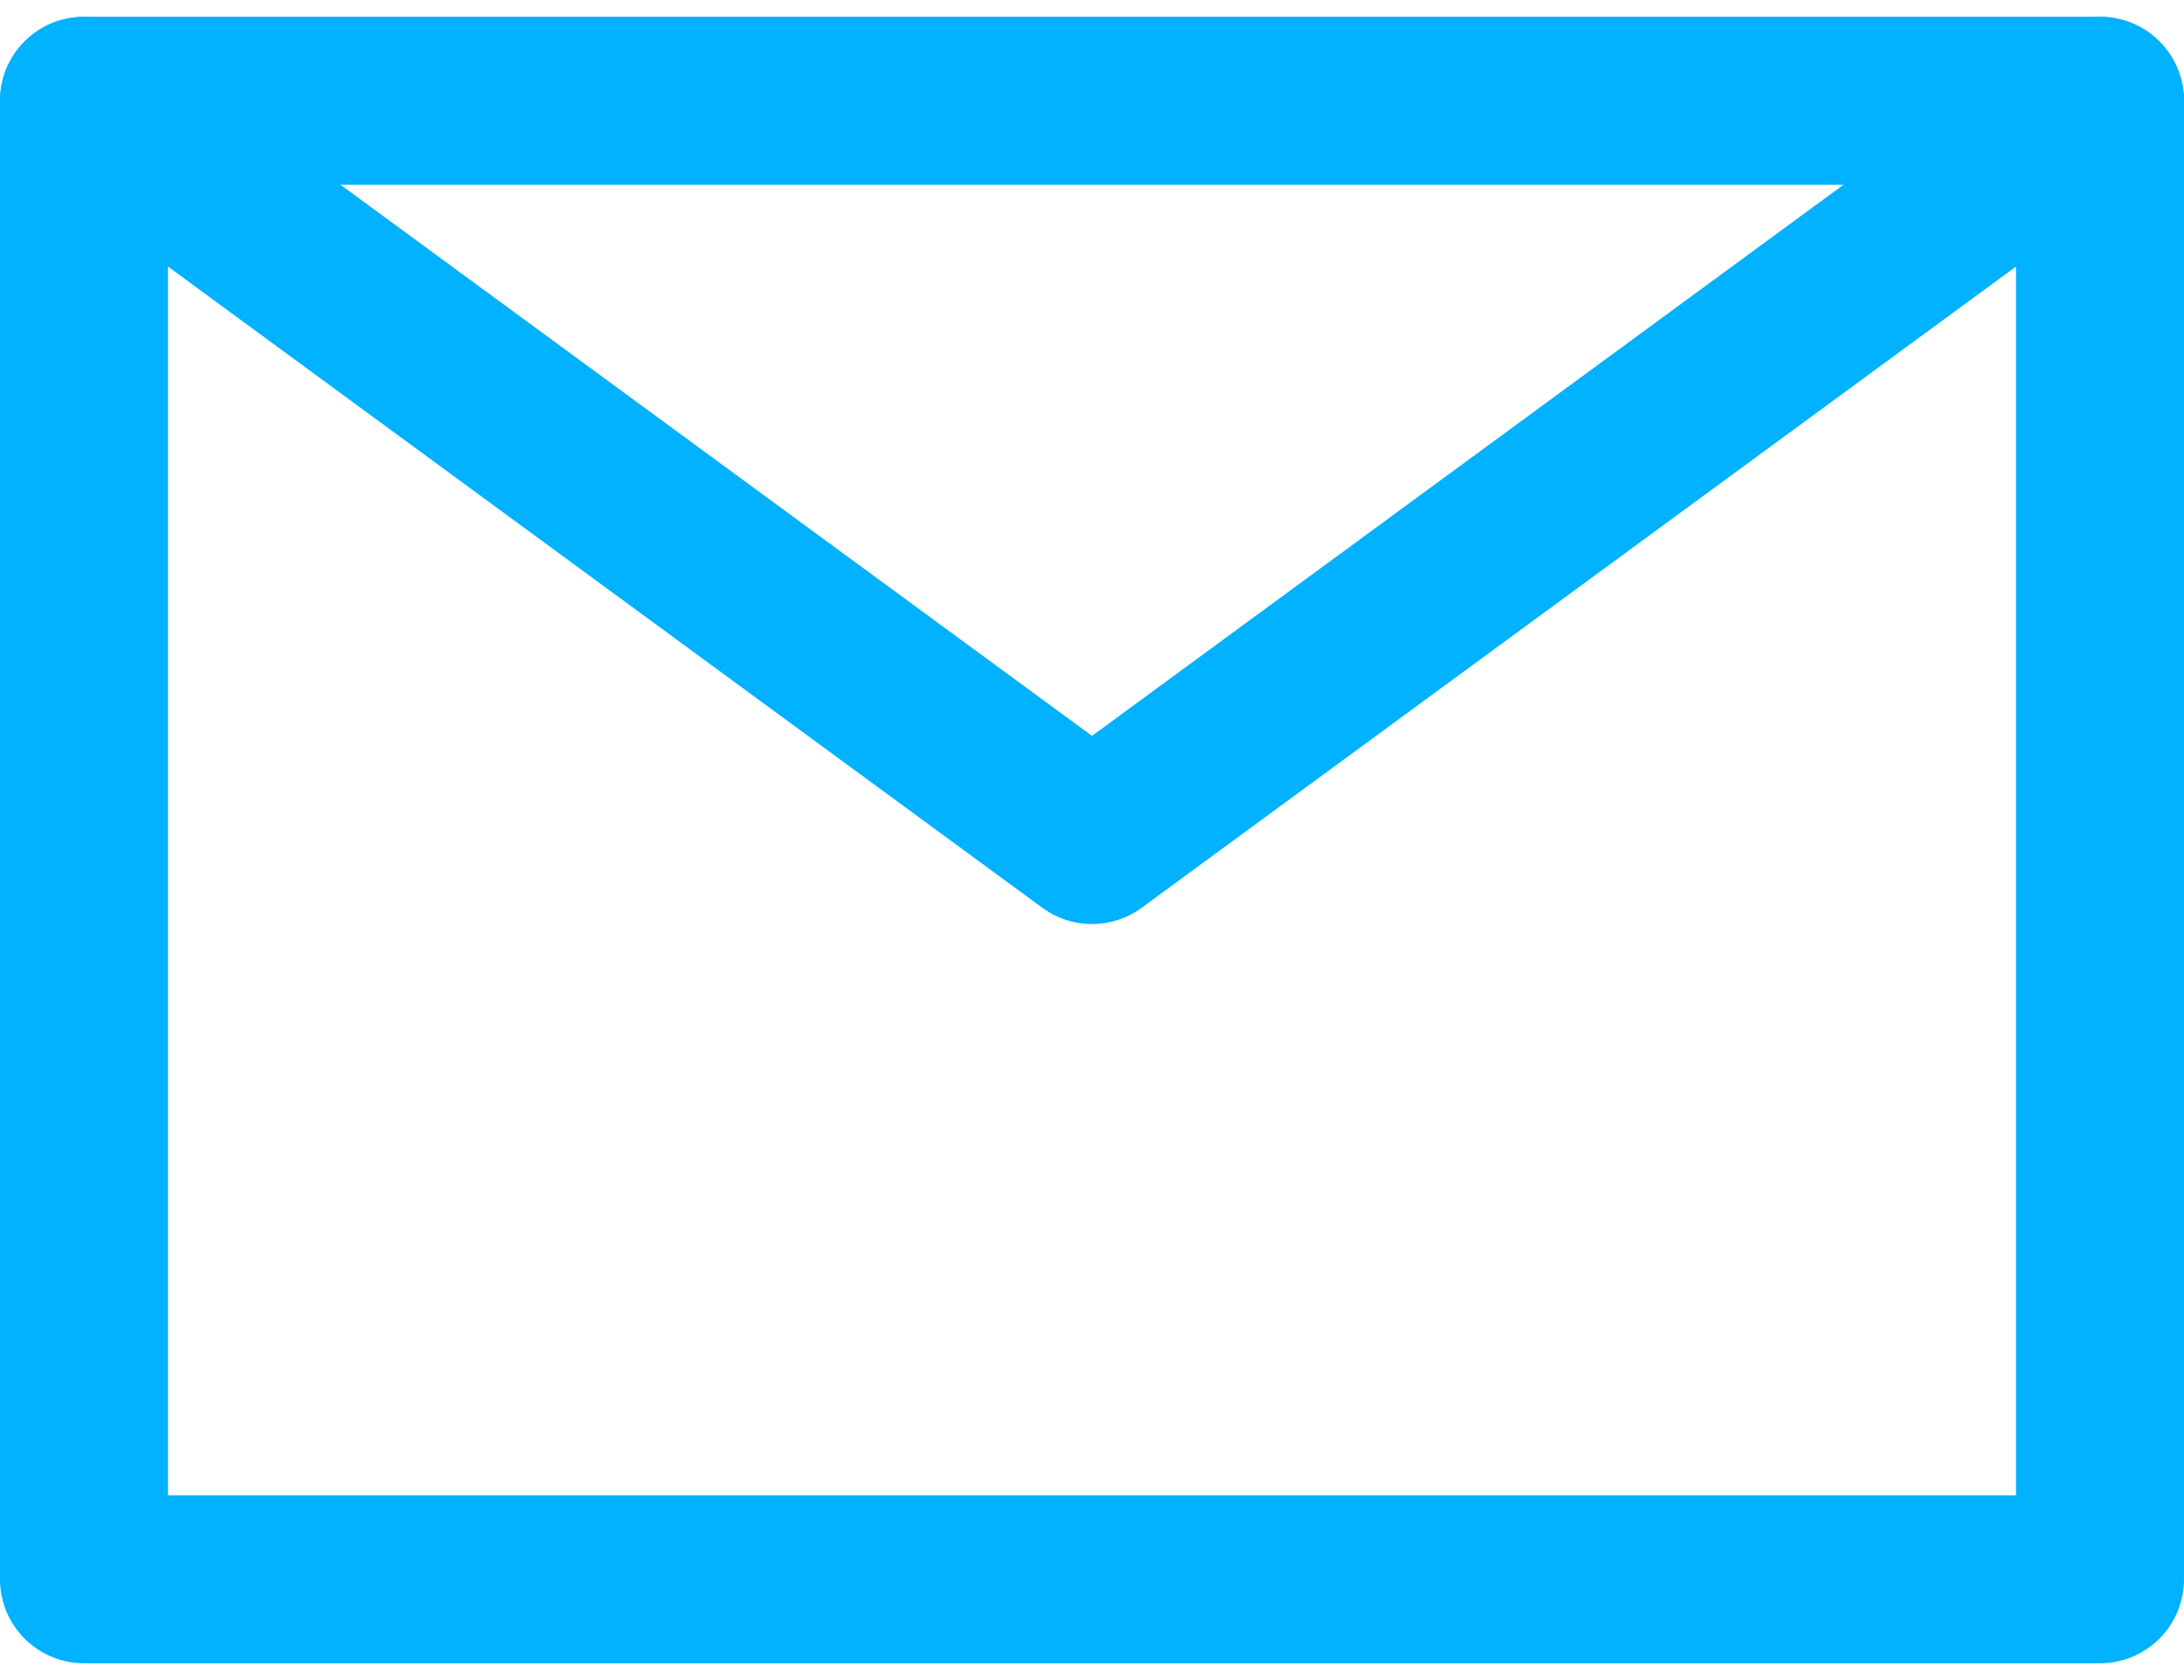
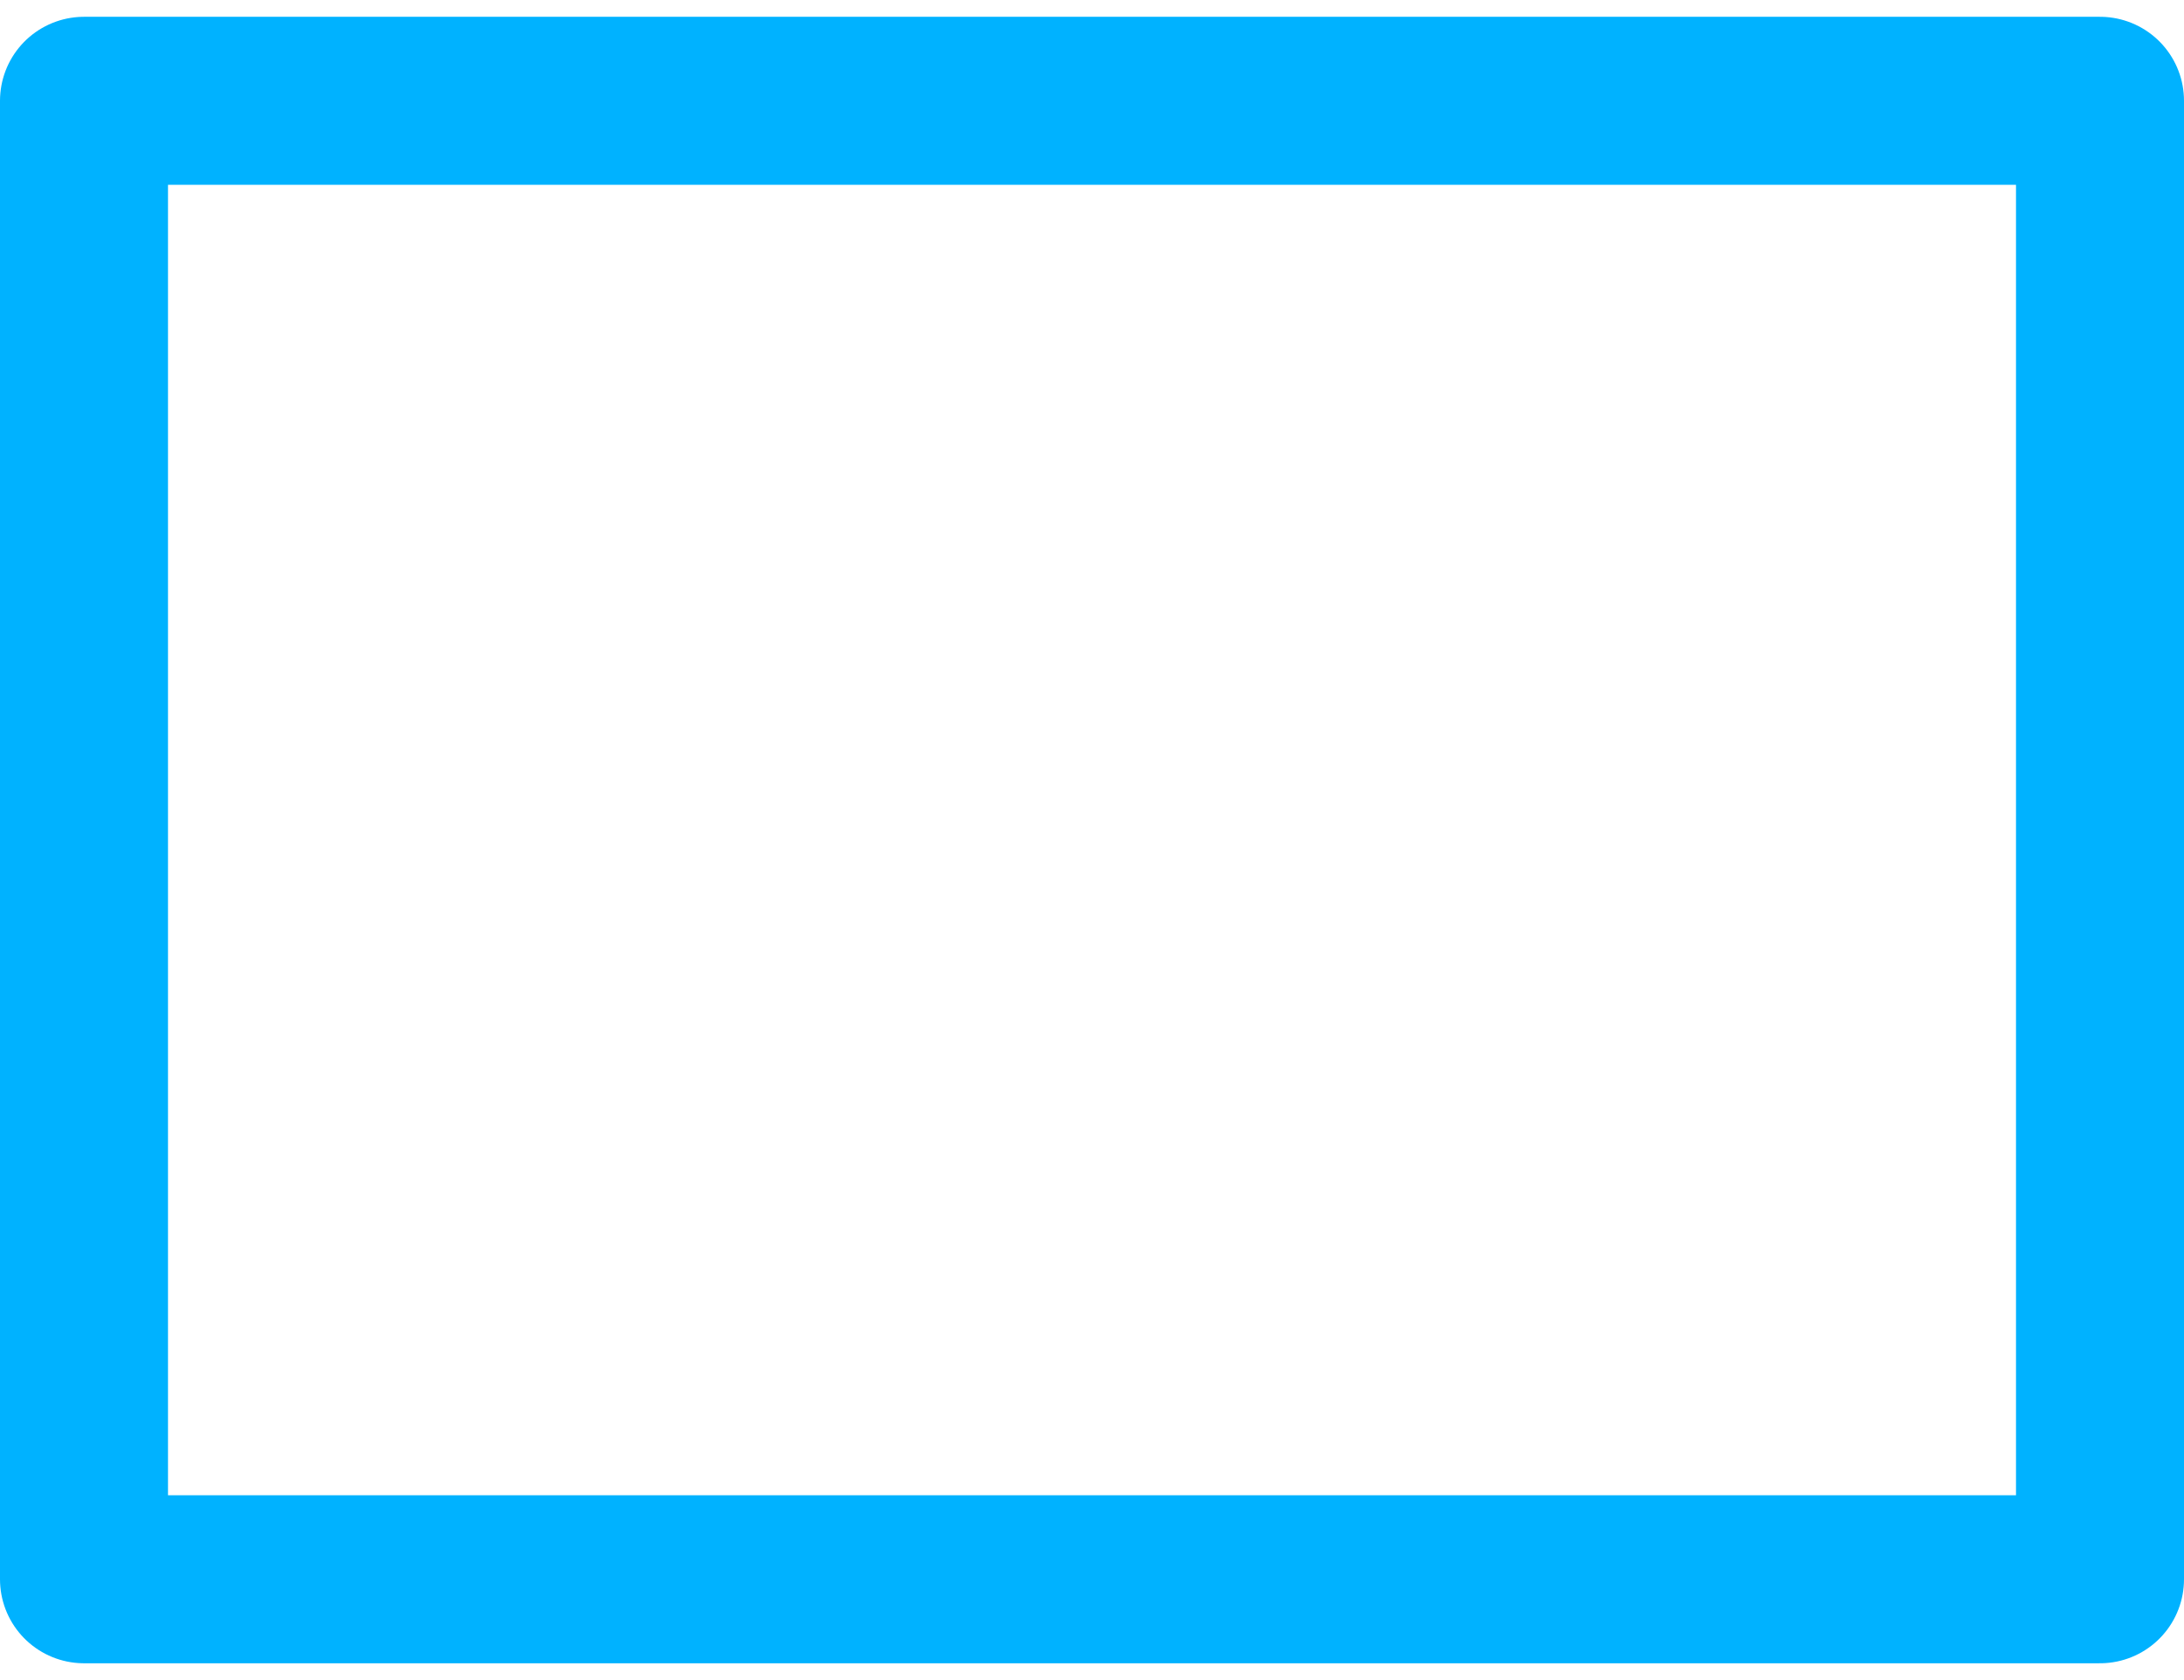
<svg xmlns="http://www.w3.org/2000/svg" width="26" height="20" viewBox="0 0 26 20" fill="none">
-   <path d="M1 1.2L13 10L25 1.2" stroke="#00B2FF" stroke-width="2" stroke-miterlimit="10" stroke-linecap="round" stroke-linejoin="round" />
  <path d="M1 1.2V18.8H25V1.2H1Z" stroke="#00B2FF" stroke-width="2" stroke-miterlimit="10" stroke-linecap="round" stroke-linejoin="round" />
</svg>